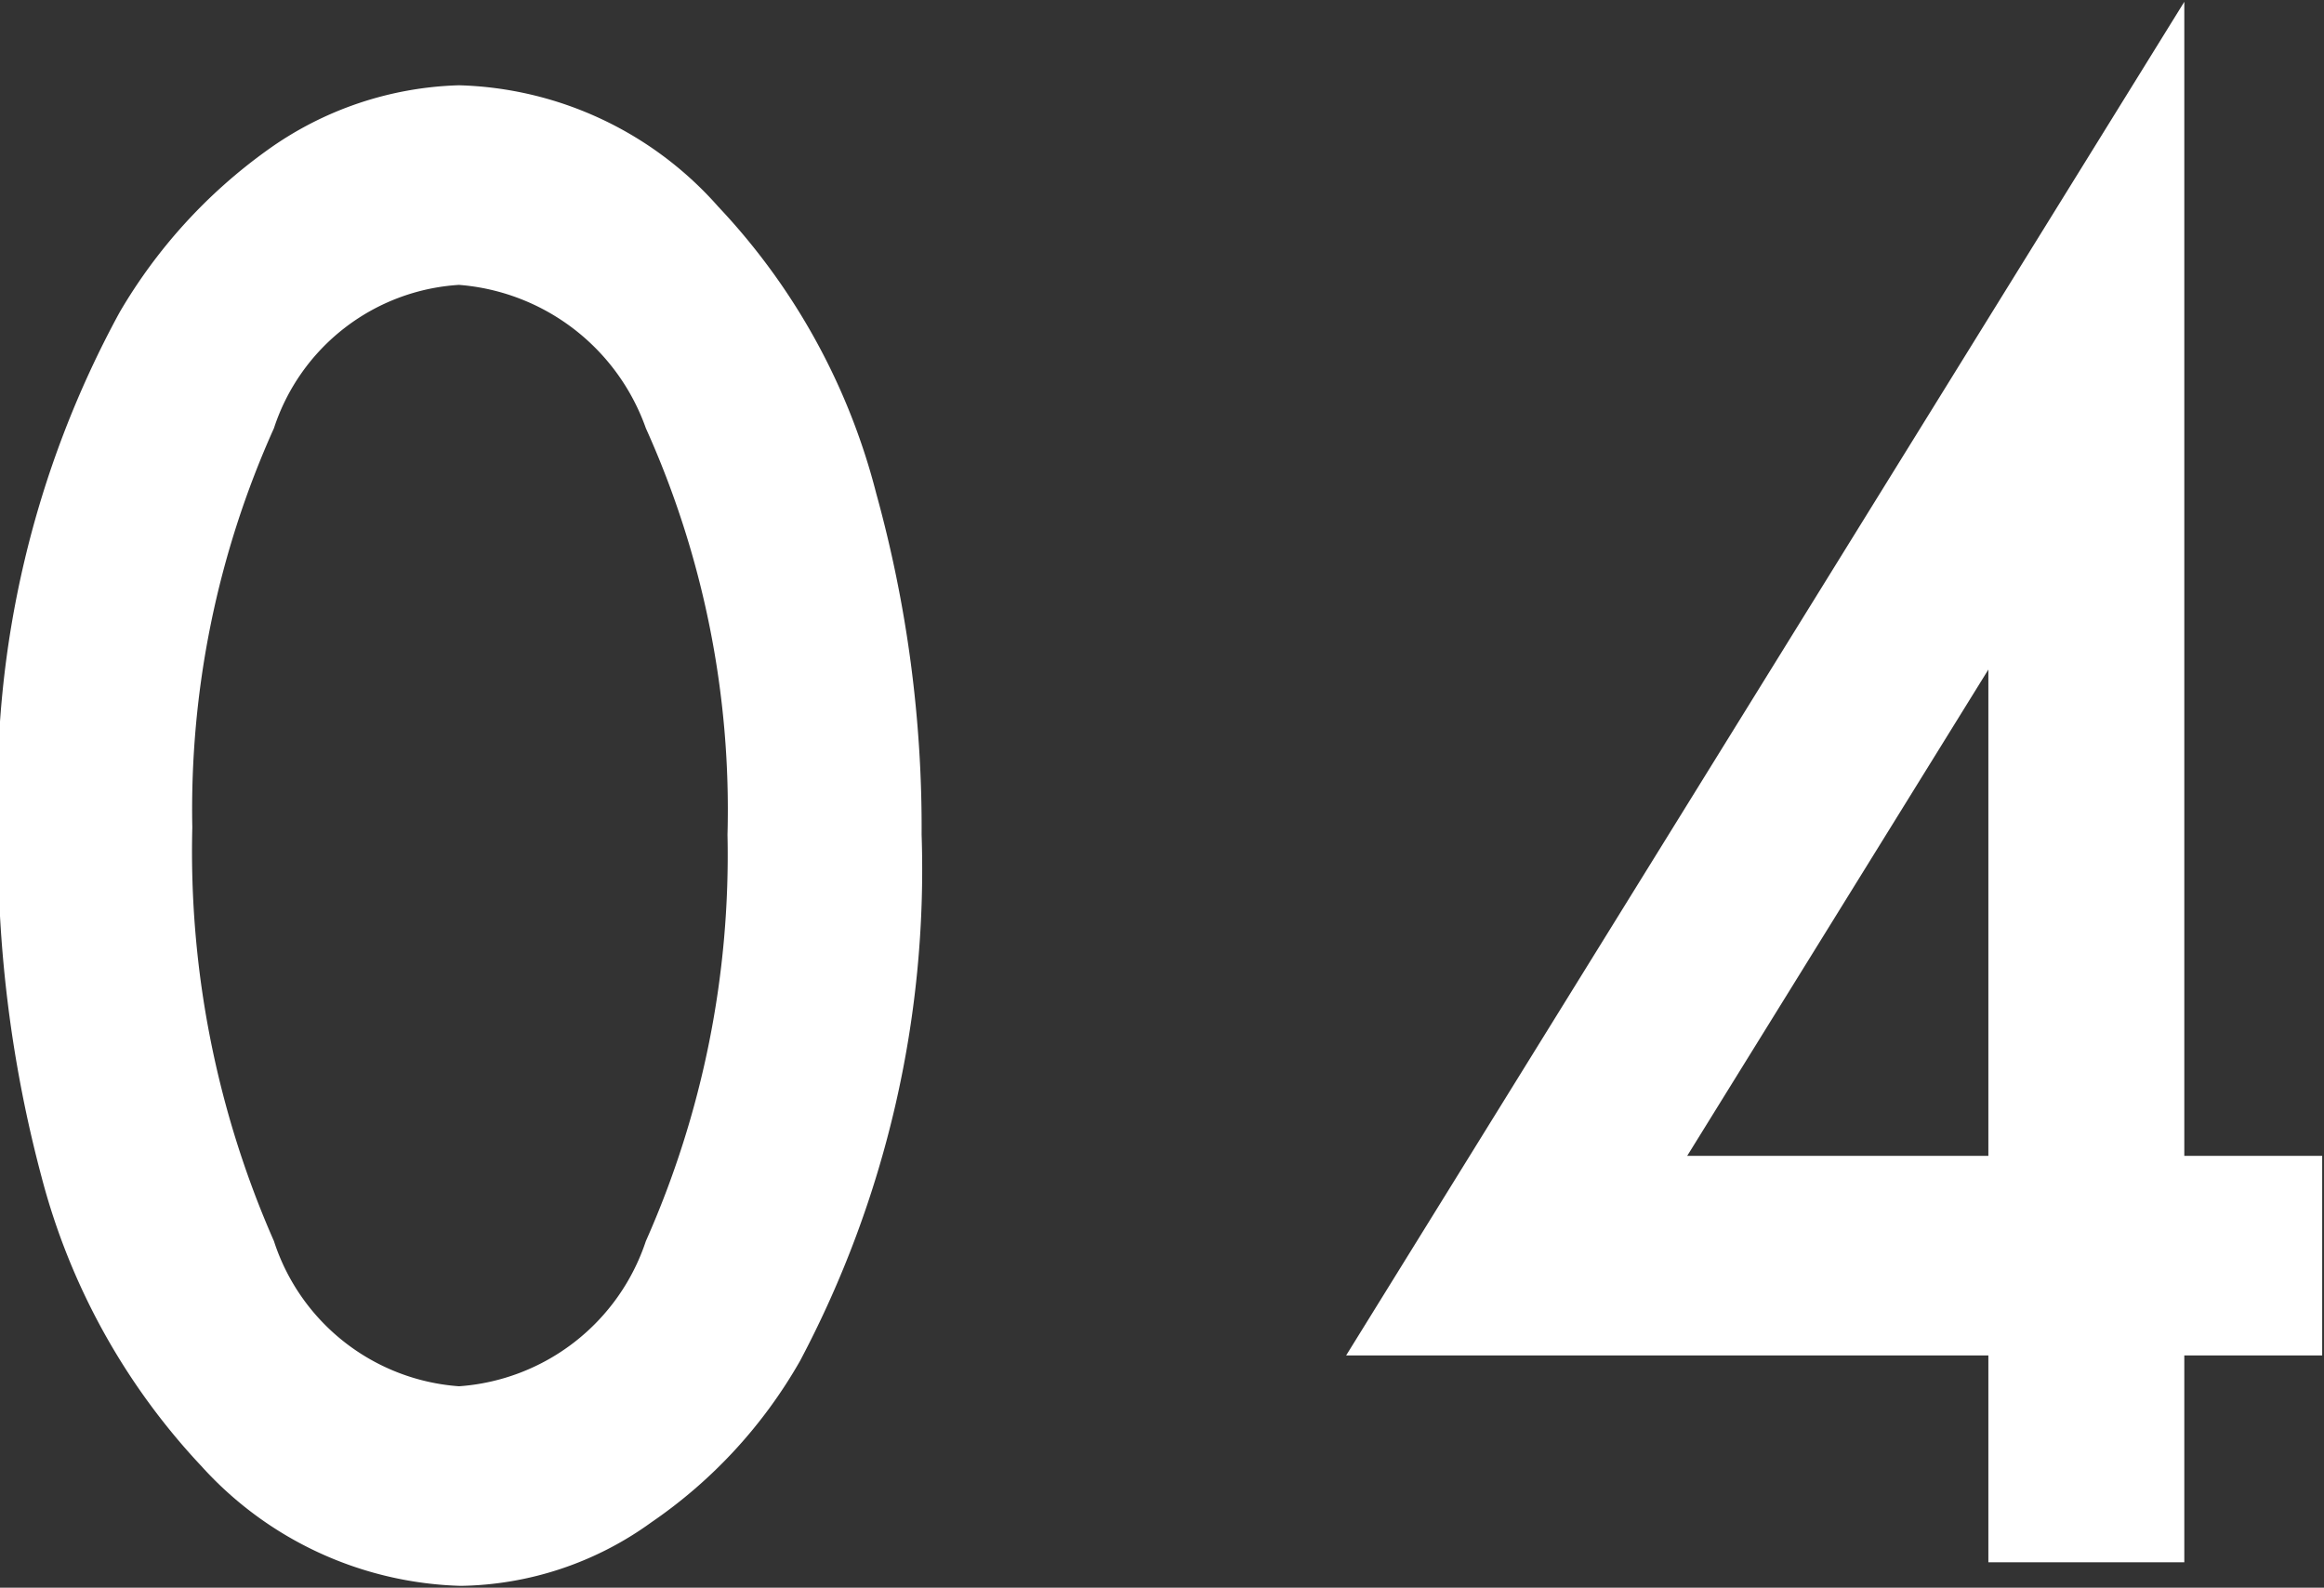
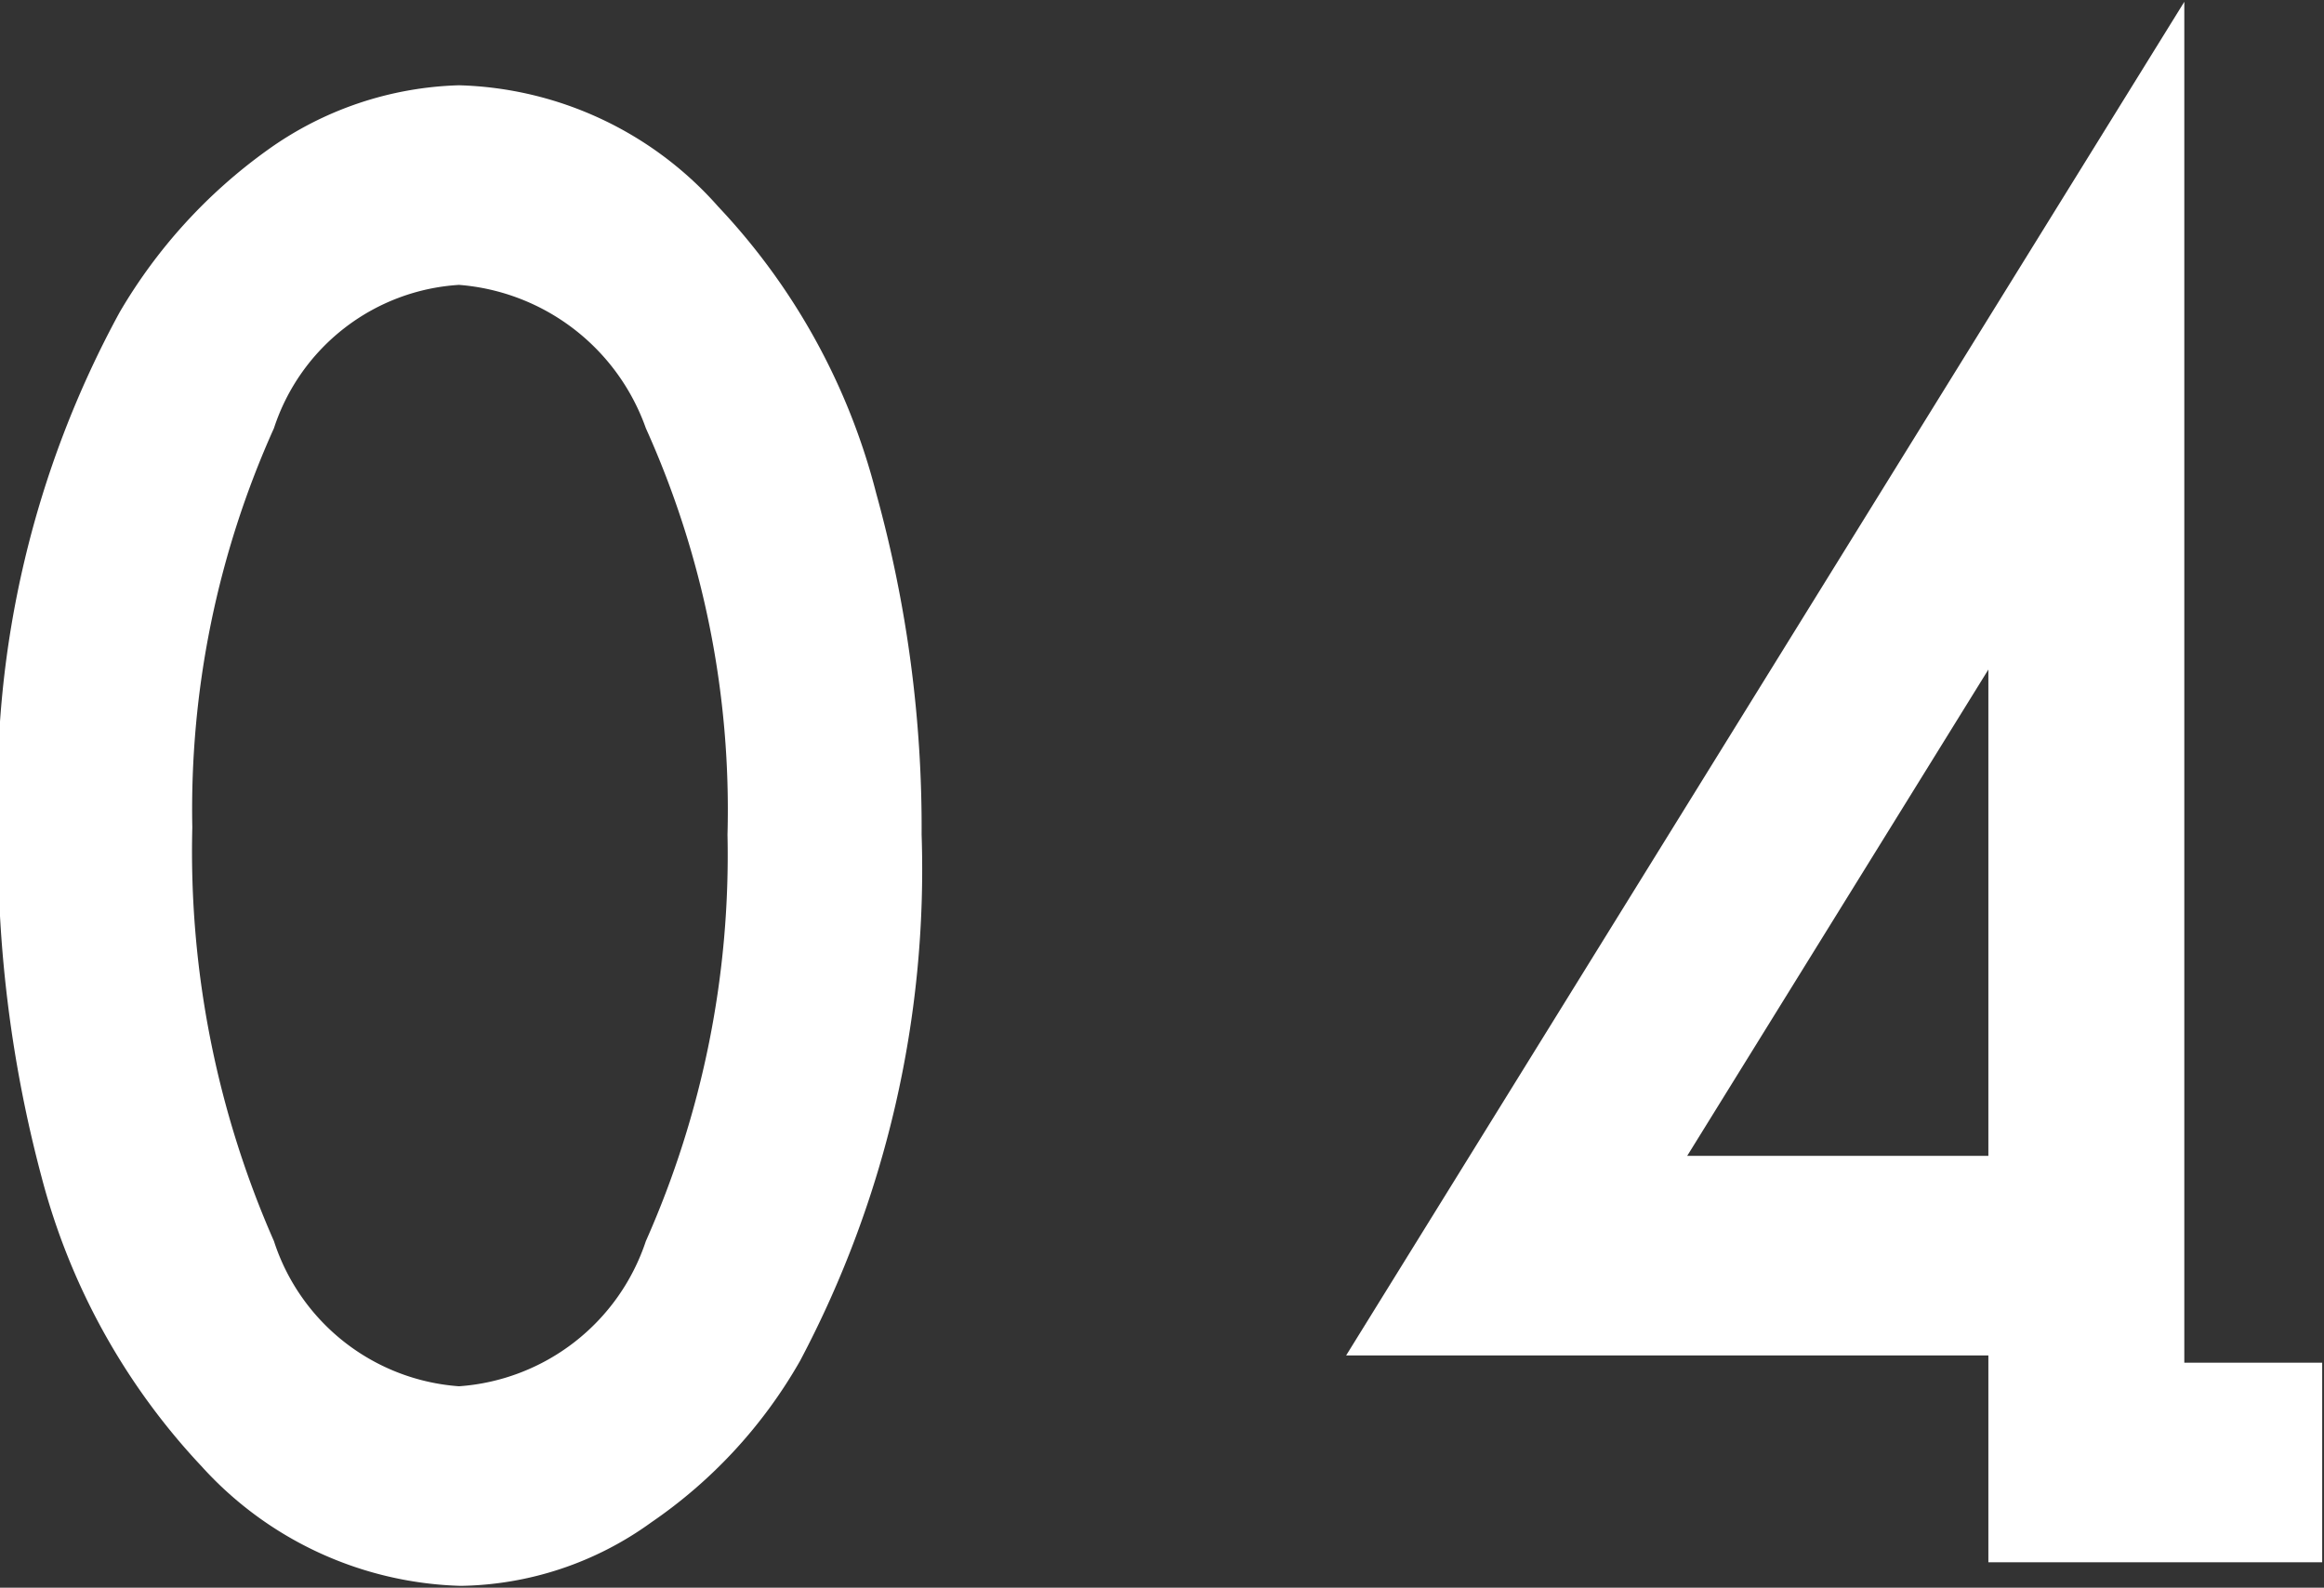
<svg xmlns="http://www.w3.org/2000/svg" width="12.81" height="8.75" viewBox="0 0 12.81 8.75">
  <rect x="0" y="0" width="12.81" height="8.75" fill="#333333" stroke="none" />
  <defs>
    <style>
      .cls-1 {
        fill: #fff;
        fill-rule: evenodd;
      }
    </style>
  </defs>
-   <path id="index--04" class="cls-1" d="M1643.91,5360.89a2.9,2.9,0,0,0-.81.89,5.513,5.513,0,0,0-.67,2.83,7.1,7.1,0,0,0,.24,1.94,3.69,3.69,0,0,0,.88,1.59,2,2,0,0,0,1.43.66,1.835,1.835,0,0,0,1.05-.35,2.692,2.692,0,0,0,.82-0.89,5.786,5.786,0,0,0,.67-2.9,6.9,6.9,0,0,0-.25-1.88,3.6,3.6,0,0,0-.87-1.58,1.977,1.977,0,0,0-1.43-.67,1.9,1.9,0,0,0-1.06.36h0Zm2.09,1.53a5.114,5.114,0,0,1,.45,2.24,5.238,5.238,0,0,1-.45,2.24,1.172,1.172,0,0,1-1.03.8,1.16,1.16,0,0,1-1.02-.8,5.33,5.33,0,0,1-.45-2.28,5.116,5.116,0,0,1,.45-2.2,1.148,1.148,0,0,1,1.02-.79,1.191,1.191,0,0,1,1.03.79h0Zm8.48-2.35-4.62,7.46h3.54v1.14h1.08v-1.14h0.76v-1.1h-0.76v-6.36Zm-2.74,6.36,1.66-2.68v2.68h-1.66Z" transform="translate(-1642.44 -5360.06)" />
+   <path id="index--04" class="cls-1" d="M1643.91,5360.89a2.9,2.9,0,0,0-.81.89,5.513,5.513,0,0,0-.67,2.83,7.1,7.1,0,0,0,.24,1.94,3.69,3.69,0,0,0,.88,1.59,2,2,0,0,0,1.43.66,1.835,1.835,0,0,0,1.05-.35,2.692,2.692,0,0,0,.82-0.89,5.786,5.786,0,0,0,.67-2.9,6.9,6.9,0,0,0-.25-1.88,3.6,3.6,0,0,0-.87-1.58,1.977,1.977,0,0,0-1.43-.67,1.9,1.9,0,0,0-1.06.36h0Zm2.09,1.53a5.114,5.114,0,0,1,.45,2.24,5.238,5.238,0,0,1-.45,2.24,1.172,1.172,0,0,1-1.03.8,1.16,1.16,0,0,1-1.02-.8,5.33,5.33,0,0,1-.45-2.28,5.116,5.116,0,0,1,.45-2.2,1.148,1.148,0,0,1,1.02-.79,1.191,1.191,0,0,1,1.03.79h0Zm8.48-2.35-4.62,7.46h3.54v1.14h1.08h0.76v-1.1h-0.76v-6.36Zm-2.74,6.36,1.66-2.68v2.68h-1.66Z" transform="translate(-1642.44 -5360.06)" />
</svg>